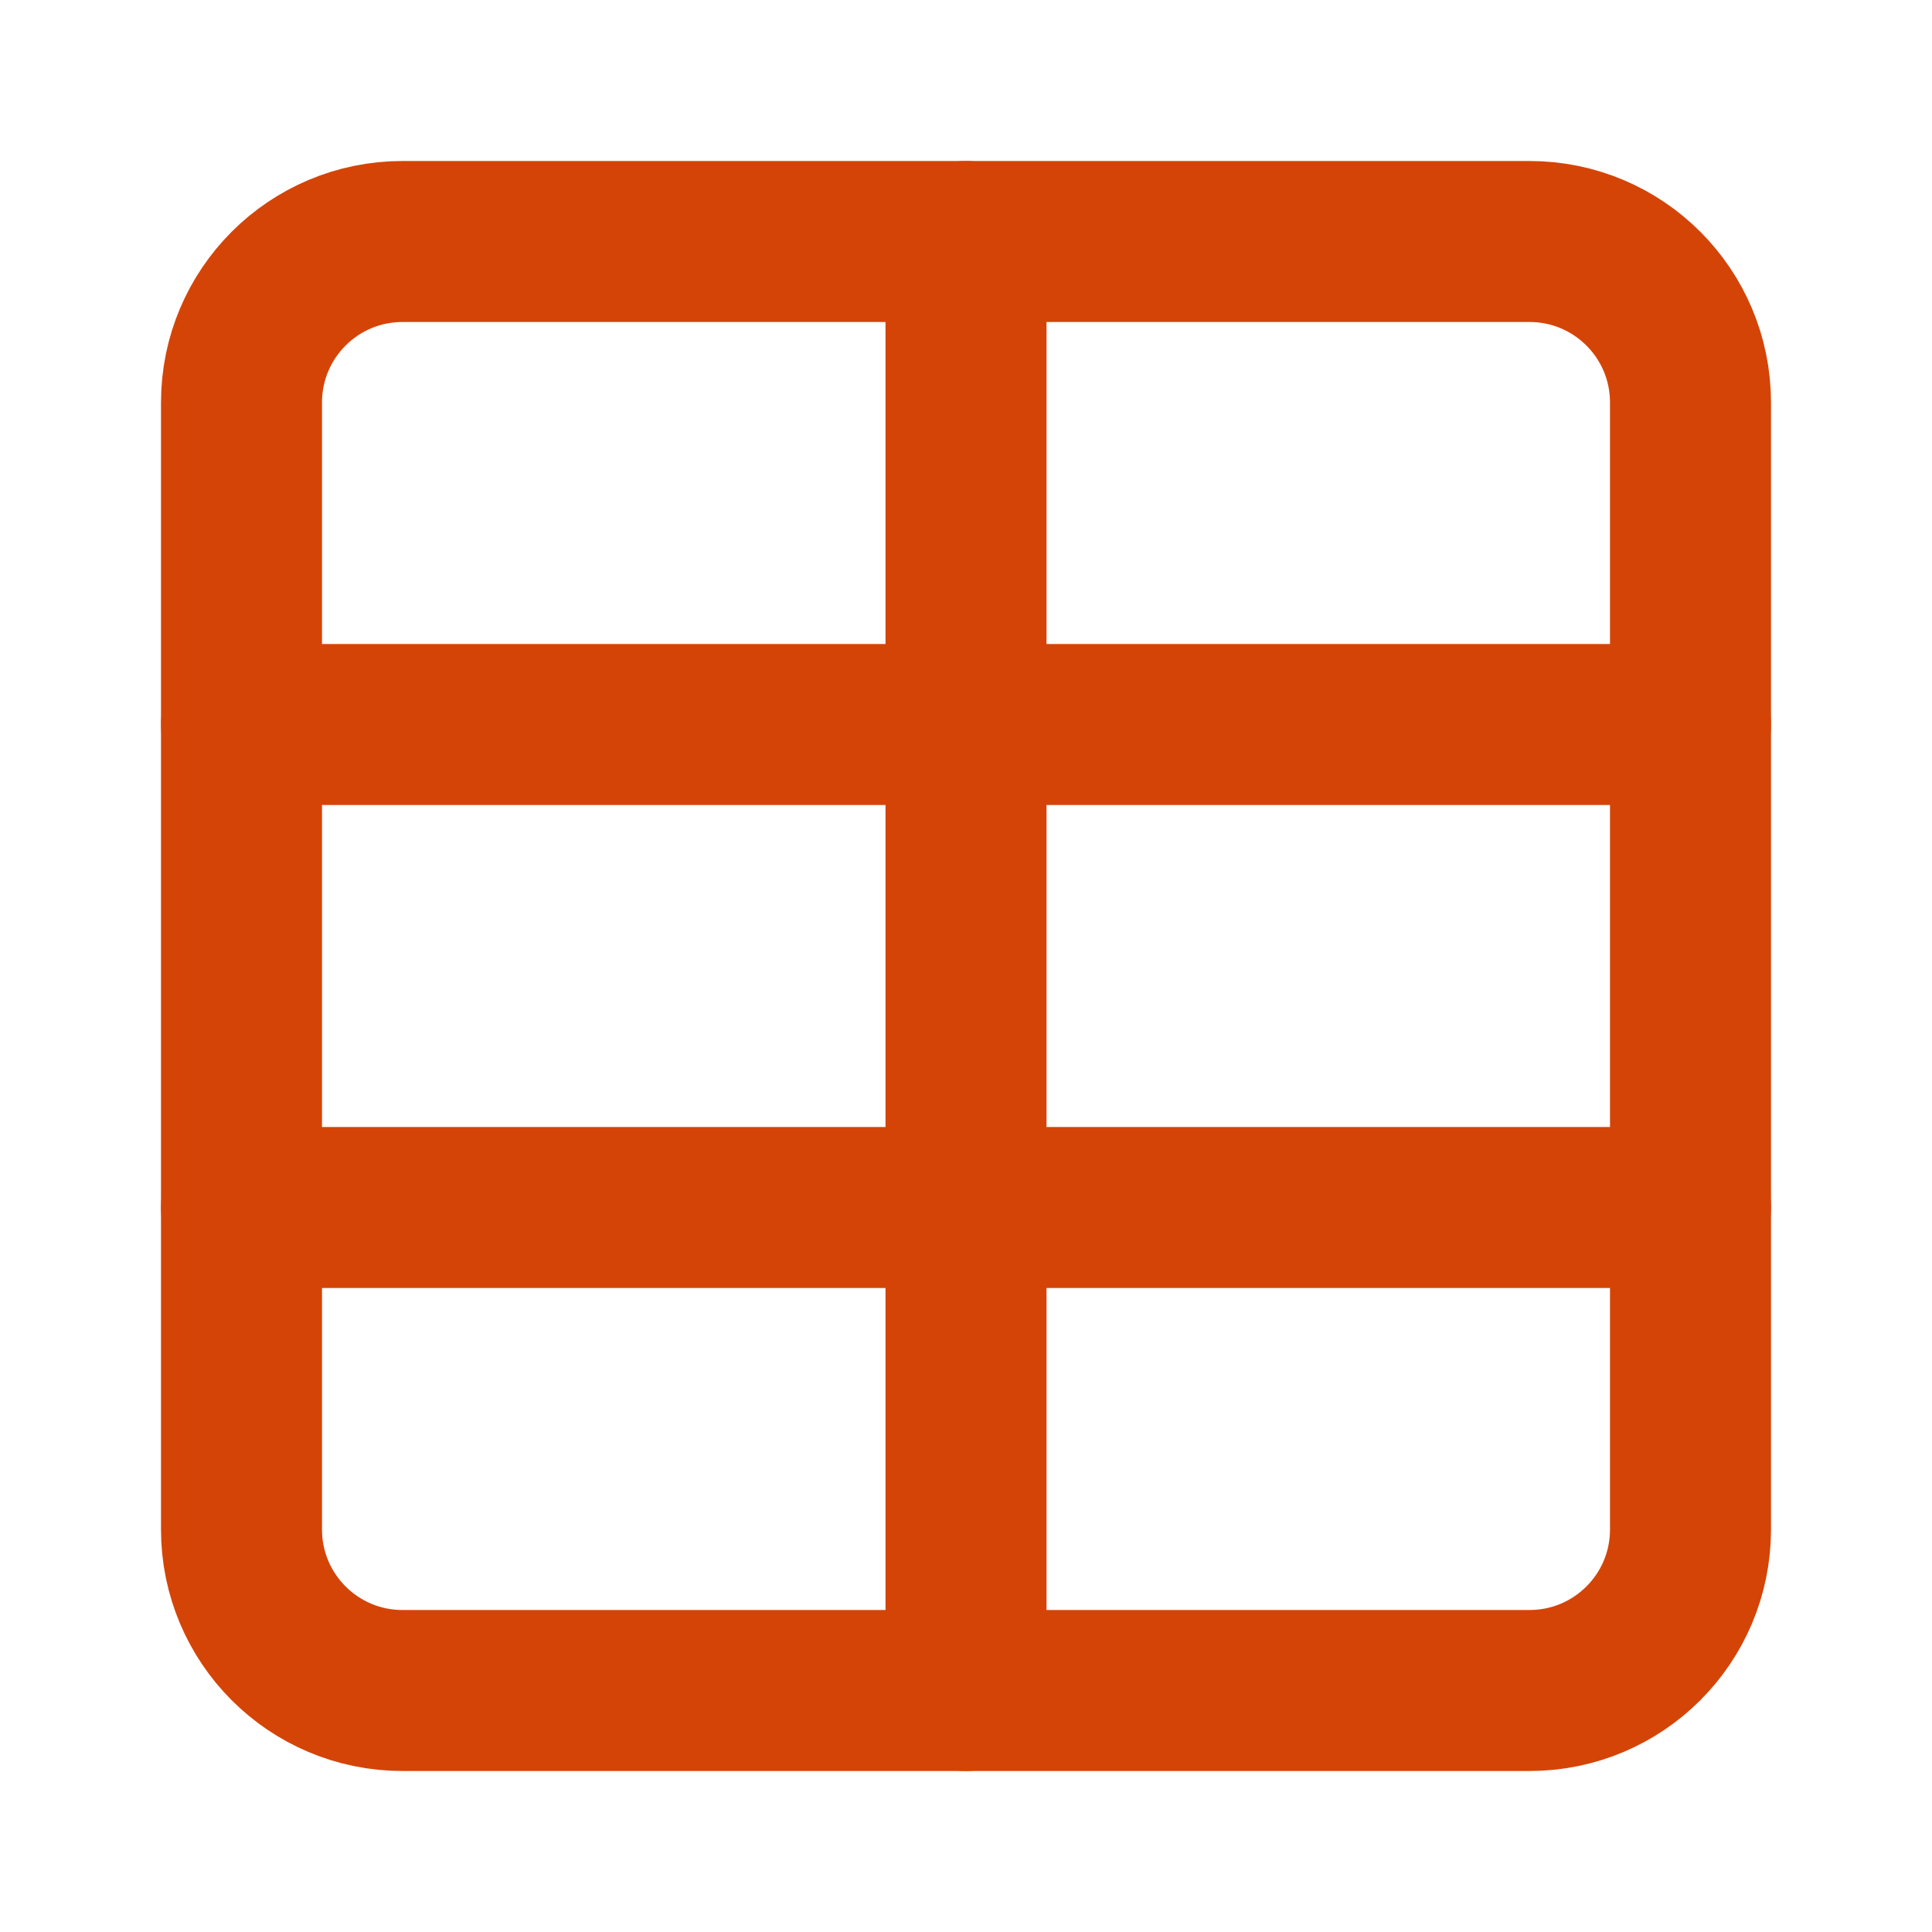
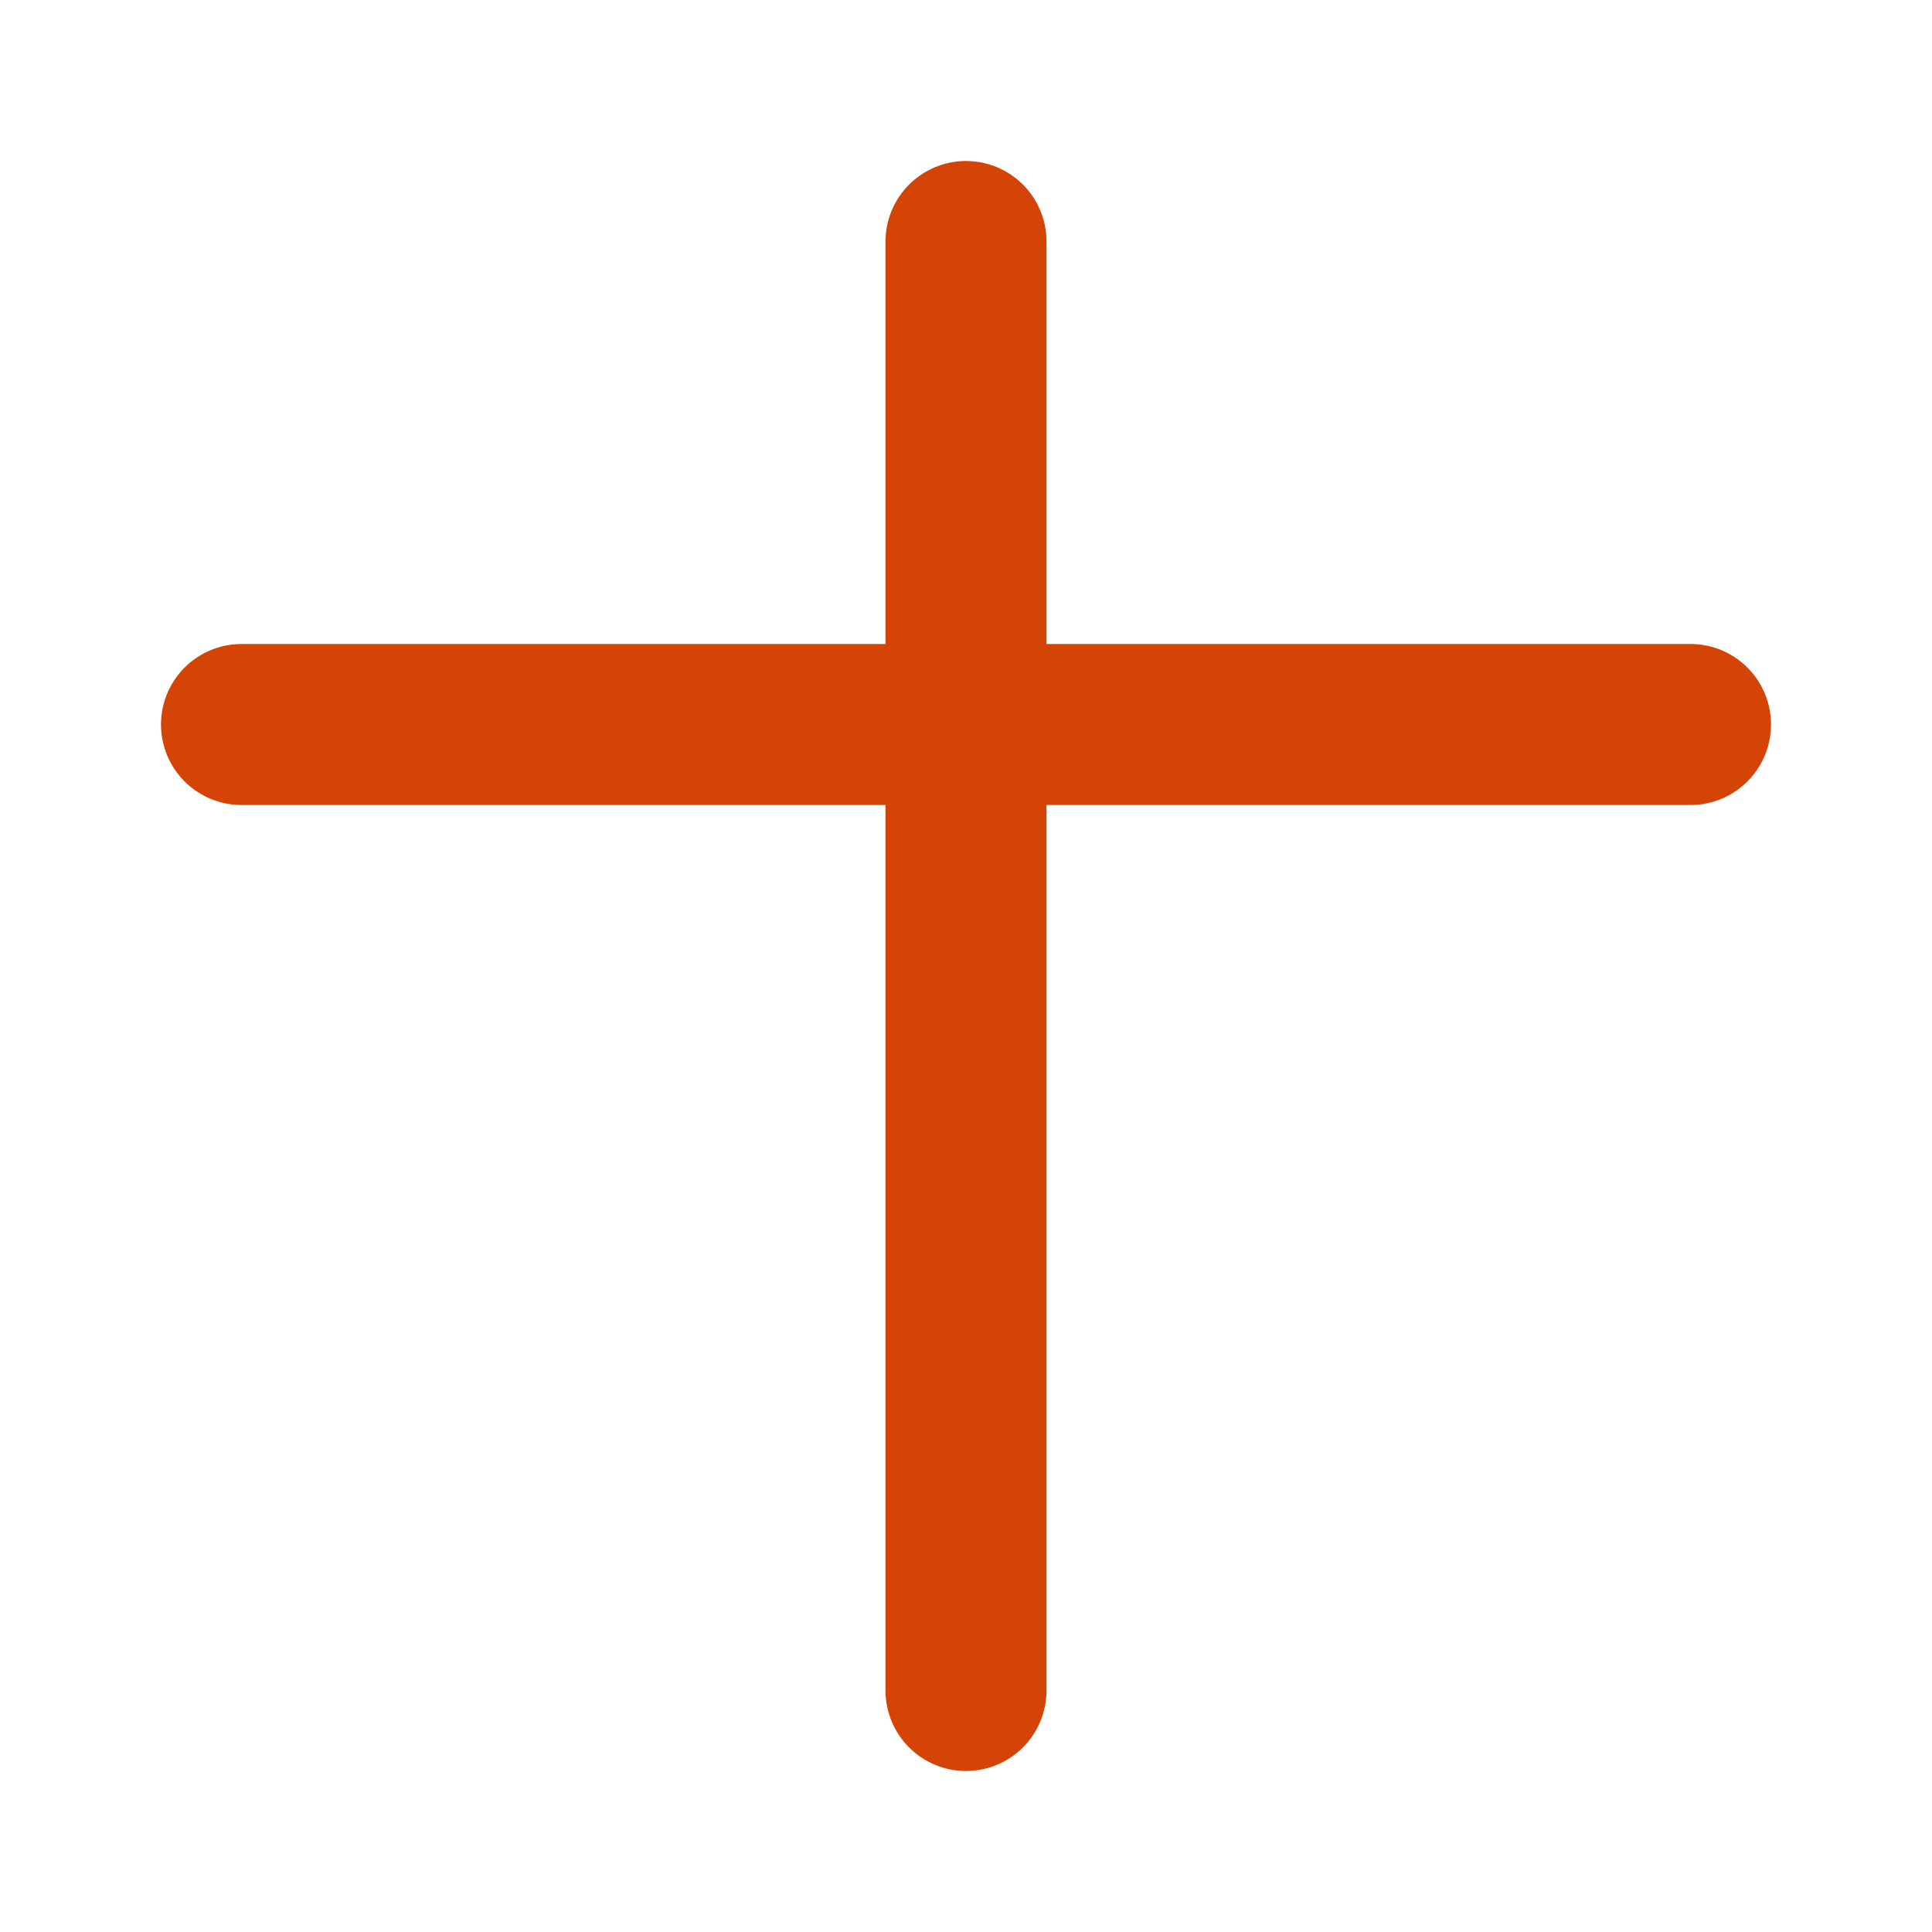
<svg xmlns="http://www.w3.org/2000/svg" width="24" height="24" viewBox="0 0 24 24" fill="none">
-   <path d="M19 3H5C3.895 3 3 3.895 3 5V19C3 20.105 3.895 21 5 21H19C20.105 21 21 20.105 21 19V5C21 3.895 20.105 3 19 3Z" stroke="#D54407" stroke-width="2" stroke-linecap="round" stroke-linejoin="round" />
  <path d="M3 9H21" stroke="#D54407" stroke-width="2" stroke-linecap="round" stroke-linejoin="round" />
-   <path d="M3 15H21" stroke="#D54407" stroke-width="2" stroke-linecap="round" stroke-linejoin="round" />
  <path d="M12 3V21" stroke="#D54407" stroke-width="2" stroke-linecap="round" stroke-linejoin="round" />
</svg>